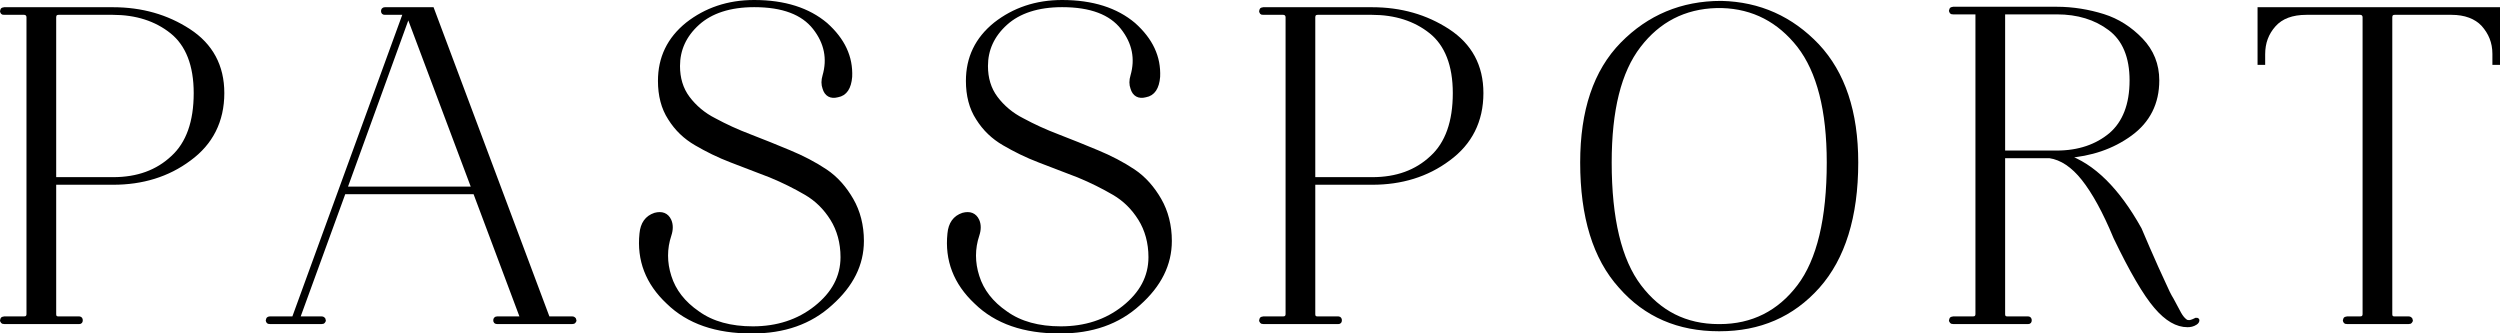
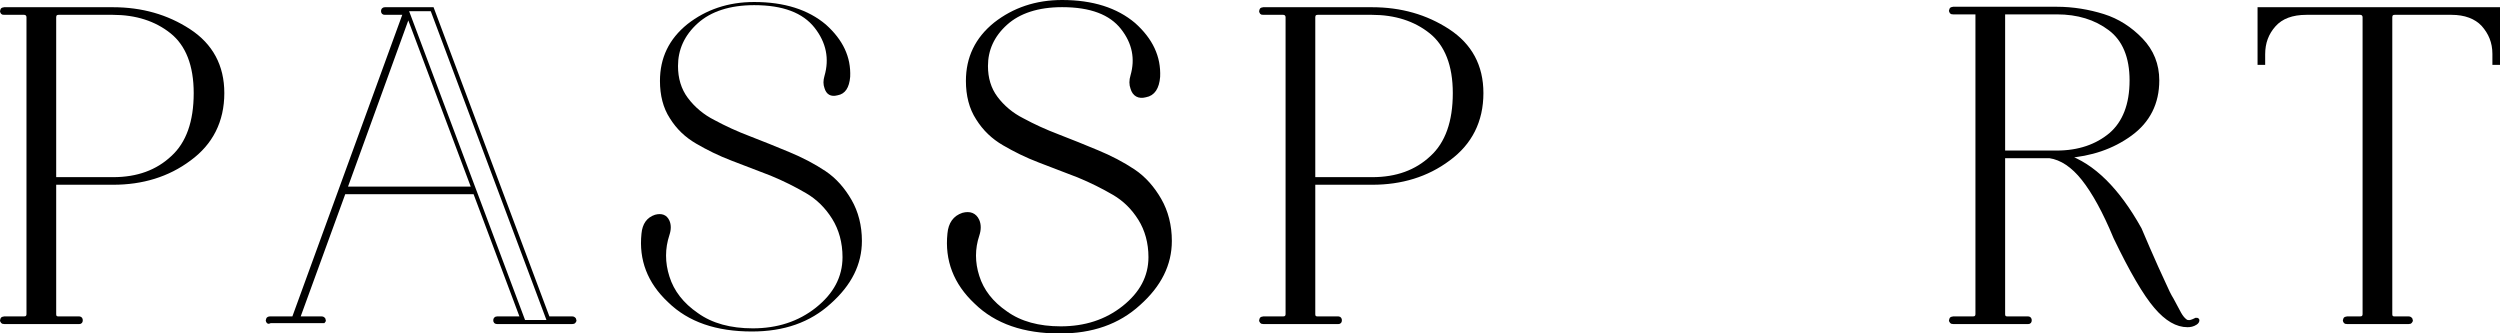
<svg xmlns="http://www.w3.org/2000/svg" viewBox="0 0 124.709 16.636" fill="none">
  <path d="M0.207 16.064C0.162 16.064 0.139 16.064 0.117 16.019C0.094 15.997 0.094 15.974 0.117 15.929C0.117 15.907 0.162 15.884 0.207 15.884H1.196C1.331 15.884 1.421 15.817 1.421 15.66V0.864C1.421 0.73 1.331 0.64 1.196 0.64H0.207C0.162 0.64 0.117 0.64 0.117 0.595C0.094 0.572 0.094 0.55 0.117 0.505C0.117 0.482 0.162 0.46 0.207 0.46H5.626C7.065 0.46 8.324 0.82 9.426 1.539C10.527 2.259 11.09 3.293 11.09 4.642C11.09 6.036 10.527 7.138 9.448 7.925C8.369 8.734 7.087 9.116 5.648 9.116H2.703V15.66C2.703 15.817 2.77 15.884 2.928 15.884H3.962C4.007 15.884 4.029 15.929 4.029 15.974C4.029 16.042 4.007 16.064 3.962 16.064H0.207ZM9.763 4.642C9.763 3.248 9.358 2.214 8.571 1.584C7.784 0.954 6.795 0.64 5.626 0.64H2.928C2.77 0.64 2.703 0.73 2.703 0.864V8.937H5.648C6.862 8.937 7.852 8.577 8.616 7.857C9.381 7.16 9.763 6.081 9.763 4.642Z" fill="black" />
-   <path d="M19.197 0.64C19.129 0.64 19.107 0.617 19.107 0.55C19.107 0.505 19.129 0.46 19.197 0.46H21.558L27.336 15.884H28.55C28.595 15.884 28.618 15.907 28.64 15.929C28.663 15.974 28.663 15.997 28.64 16.019C28.618 16.064 28.595 16.064 28.55 16.064H24.795C24.728 16.064 24.706 16.042 24.706 15.974C24.706 15.929 24.728 15.884 24.795 15.884H26.055L23.694 9.589H17.151L14.857 15.884H16.049C16.094 15.884 16.116 15.907 16.139 15.929C16.161 15.974 16.161 15.997 16.139 16.019C16.116 16.064 16.094 16.064 16.049 16.064H13.463C13.418 16.064 13.373 16.064 13.373 16.019C13.351 15.997 13.351 15.974 13.373 15.929C13.373 15.907 13.418 15.884 13.463 15.884H14.655L20.209 0.64H19.197ZM20.366 0.73L17.218 9.409H23.626L20.366 0.73Z" fill="black" />
  <path d="M37.621 0.257C36.406 0.257 35.462 0.572 34.81 1.157C34.135 1.764 33.821 2.483 33.821 3.293C33.821 3.9 33.978 4.44 34.315 4.889C34.653 5.339 35.102 5.721 35.642 5.991C36.181 6.283 36.766 6.553 37.418 6.8C38.07 7.048 38.722 7.318 39.374 7.587C40.026 7.857 40.634 8.172 41.173 8.532C41.713 8.892 42.14 9.386 42.477 9.971C42.815 10.555 42.995 11.252 42.995 12.017C42.995 13.186 42.477 14.221 41.443 15.142C40.409 16.087 39.105 16.536 37.508 16.536C35.732 16.536 34.338 16.064 33.326 15.075C32.292 14.108 31.864 12.961 31.999 11.657C32.044 11.163 32.269 10.848 32.674 10.713C33.011 10.623 33.259 10.713 33.393 11.005C33.483 11.208 33.483 11.455 33.393 11.725C33.169 12.399 33.169 13.096 33.393 13.793C33.618 14.513 34.09 15.12 34.81 15.615C35.529 16.132 36.451 16.379 37.553 16.379C38.767 16.379 39.824 16.042 40.701 15.345C41.578 14.648 42.028 13.816 42.028 12.826C42.028 12.107 41.848 11.455 41.511 10.915C41.173 10.376 40.746 9.948 40.206 9.634C39.667 9.319 39.082 9.026 38.43 8.757L36.496 8.015C35.844 7.767 35.26 7.475 34.72 7.16C34.18 6.845 33.753 6.441 33.416 5.901C33.079 5.384 32.921 4.754 32.921 4.035C32.921 2.888 33.371 1.944 34.293 1.202C35.215 0.482 36.316 0.1 37.621 0.1C39.127 0.1 40.319 0.482 41.196 1.224C42.05 1.989 42.455 2.843 42.41 3.832C42.365 4.372 42.163 4.687 41.78 4.754C41.443 4.844 41.218 4.709 41.128 4.395C41.061 4.215 41.061 4.012 41.128 3.788C41.376 2.933 41.218 2.124 40.634 1.382C40.049 0.64 39.06 0.257 37.621 0.257Z" fill="black" />
  <path d="M52.982 0.257C51.768 0.257 50.824 0.572 50.172 1.157C49.497 1.764 49.183 2.483 49.183 3.293C49.183 3.9 49.34 4.44 49.677 4.889C50.014 5.339 50.464 5.721 51.004 5.991C51.543 6.283 52.128 6.553 52.78 6.8C53.432 7.048 54.084 7.318 54.736 7.587C55.388 7.857 55.995 8.172 56.535 8.532C57.075 8.892 57.502 9.386 57.839 9.971C58.176 10.555 58.356 11.252 58.356 12.017C58.356 13.186 57.839 14.221 56.805 15.142C55.77 16.087 54.466 16.536 52.87 16.536C51.094 16.536 49.7 16.064 48.688 15.075C47.654 14.108 47.226 12.961 47.361 11.657C47.406 11.163 47.631 10.848 48.036 10.713C48.373 10.623 48.62 10.713 48.755 11.005C48.845 11.208 48.845 11.455 48.755 11.725C48.53 12.399 48.53 13.096 48.755 13.793C48.98 14.513 49.452 15.12 50.172 15.615C50.891 16.132 51.813 16.379 52.915 16.379C54.129 16.379 55.186 16.042 56.063 15.345C56.94 14.648 57.389 13.816 57.389 12.826C57.389 12.107 57.209 11.455 56.872 10.915C56.535 10.376 56.108 9.948 55.568 9.634C55.028 9.319 54.444 9.026 53.792 8.757L51.858 8.015C51.206 7.767 50.622 7.475 50.082 7.16C49.542 6.845 49.115 6.441 48.778 5.901C48.441 5.384 48.283 4.754 48.283 4.035C48.283 2.888 48.733 1.944 49.655 1.202C50.577 0.482 51.678 0.1 52.982 0.1C54.489 0.1 55.681 0.482 56.557 1.224C57.412 1.989 57.817 2.843 57.772 3.832C57.727 4.372 57.524 4.687 57.142 4.754C56.805 4.844 56.58 4.709 56.49 4.395C56.422 4.215 56.422 4.012 56.49 3.788C56.737 2.933 56.58 2.124 55.995 1.382C55.411 0.64 54.421 0.257 52.982 0.257Z" fill="black" />
  <path d="M63.015 16.064C62.97 16.064 62.948 16.064 62.925 16.019C62.903 15.997 62.903 15.974 62.925 15.929C62.925 15.907 62.97 15.884 63.015 15.884H64.004C64.139 15.884 64.229 15.817 64.229 15.66V0.864C64.229 0.73 64.139 0.64 64.004 0.64H63.015C62.97 0.64 62.925 0.64 62.925 0.595C62.903 0.572 62.903 0.55 62.925 0.505C62.925 0.482 62.97 0.46 63.015 0.46H68.434C69.873 0.46 71.132 0.82 72.234 1.539C73.336 2.259 73.898 3.293 73.898 4.642C73.898 6.036 73.336 7.138 72.257 7.925C71.177 8.734 69.896 9.116 68.457 9.116H65.511V15.66C65.511 15.817 65.578 15.884 65.736 15.884H66.77C66.815 15.884 66.838 15.929 66.838 15.974C66.838 16.042 66.815 16.064 66.77 16.064H63.015ZM72.571 4.642C72.571 3.248 72.167 2.214 71.38 1.584C70.593 0.954 69.603 0.64 68.434 0.64H65.736C65.578 0.64 65.511 0.73 65.511 0.864V8.937H68.457C69.671 8.937 70.66 8.577 71.425 7.857C72.189 7.16 72.571 6.081 72.571 4.642Z" fill="black" />
-   <path d="M85.738 16.424C83.737 16.424 82.096 15.727 80.836 14.288C79.555 12.871 78.925 10.803 78.925 8.105C78.925 5.541 79.577 3.563 80.926 2.191C82.253 0.842 83.894 0.145 85.851 0.145H85.873C87.762 0.19 89.358 0.909 90.662 2.281C91.944 3.653 92.596 5.586 92.596 8.105C92.596 10.803 91.944 12.871 90.685 14.288C89.403 15.727 87.762 16.424 85.783 16.424H85.738ZM85.783 16.267C87.425 16.267 88.751 15.592 89.741 14.288C90.73 12.984 91.225 10.915 91.225 8.105C91.225 5.496 90.73 3.563 89.741 2.281C88.751 1.022 87.47 0.347 85.896 0.302H85.626C84.007 0.347 82.725 1.022 81.758 2.281C80.769 3.563 80.297 5.496 80.297 8.105C80.297 10.915 80.791 12.984 81.781 14.288C82.77 15.592 84.074 16.267 85.738 16.267H85.783Z" fill="black" />
  <path d="M97.428 16.064C97.383 16.064 97.36 16.064 97.338 16.019C97.315 15.997 97.315 15.974 97.338 15.929C97.338 15.907 97.383 15.884 97.428 15.884H98.417C98.552 15.884 98.642 15.817 98.642 15.66V0.617H97.428C97.383 0.617 97.338 0.617 97.338 0.572C97.315 0.55 97.315 0.527 97.338 0.482C97.338 0.46 97.383 0.437 97.428 0.437H102.599C103.408 0.437 104.195 0.572 104.915 0.797C105.634 1.022 106.264 1.427 106.804 1.989C107.343 2.551 107.613 3.225 107.613 4.012C107.613 5.137 107.163 6.036 106.264 6.688C105.365 7.34 104.308 7.7 103.049 7.79C104.398 8.24 105.634 9.454 106.736 11.432L107.141 12.377L107.568 13.344L107.95 14.176C108.085 14.49 108.22 14.76 108.333 14.94L108.647 15.525C108.737 15.704 108.827 15.839 108.917 15.929C109.007 16.019 109.075 16.064 109.142 16.064C109.232 16.087 109.367 16.042 109.547 15.952C109.592 15.952 109.614 15.952 109.614 15.974C109.614 16.019 109.592 16.064 109.524 16.109C109.389 16.199 109.254 16.222 109.12 16.222C108.602 16.222 108.085 15.929 107.546 15.3C107.006 14.67 106.331 13.523 105.522 11.837C104.982 10.533 104.443 9.566 103.926 8.914C103.408 8.262 102.846 7.88 102.239 7.79H99.923V15.66C99.923 15.817 99.991 15.884 100.148 15.884H101.182C101.227 15.884 101.25 15.929 101.25 15.974C101.25 16.042 101.227 16.064 101.182 16.064H97.428ZM102.599 0.617H99.923V7.61H102.599C103.701 7.61 104.6 7.295 105.297 6.711C105.972 6.126 106.331 5.227 106.331 4.012C106.331 2.843 105.972 1.966 105.252 1.427C104.533 0.887 103.656 0.617 102.599 0.617Z" fill="black" />
  <path d="M115.053 0.64C114.334 0.64 113.794 0.842 113.434 1.247C113.075 1.651 112.895 2.124 112.895 2.708V3.135H112.715V0.46H124.61V3.135H124.43V2.686C124.43 2.101 124.227 1.629 123.867 1.224C123.508 0.842 122.968 0.64 122.294 0.64H119.46C119.303 0.64 119.236 0.73 119.236 0.864V15.66C119.236 15.817 119.303 15.884 119.46 15.884H120.157C120.202 15.884 120.225 15.907 120.247 15.929C120.27 15.974 120.27 15.997 120.247 16.019C120.225 16.064 120.202 16.064 120.157 16.064H117.077C117.032 16.064 116.987 16.064 116.987 16.019C116.964 15.997 116.964 15.974 116.987 15.929C116.987 15.907 117.032 15.884 117.077 15.884H117.729C117.864 15.884 117.954 15.817 117.954 15.66V0.864C117.954 0.73 117.864 0.64 117.729 0.64H115.053Z" fill="black" />
  <path d="M0.207 16.064C0.162 16.064 0.139 16.064 0.117 16.019C0.094 15.997 0.094 15.974 0.117 15.929C0.117 15.907 0.162 15.884 0.207 15.884H1.196C1.331 15.884 1.421 15.817 1.421 15.66V0.864C1.421 0.73 1.331 0.64 1.196 0.64H0.207C0.162 0.64 0.117 0.64 0.117 0.595C0.094 0.572 0.094 0.55 0.117 0.505C0.117 0.482 0.162 0.46 0.207 0.46H5.626C7.065 0.46 8.324 0.82 9.426 1.539C10.527 2.259 11.09 3.293 11.09 4.642C11.09 6.036 10.527 7.138 9.448 7.925C8.369 8.734 7.087 9.116 5.648 9.116H2.703V15.66C2.703 15.817 2.77 15.884 2.928 15.884H3.962C4.007 15.884 4.029 15.929 4.029 15.974C4.029 16.042 4.007 16.064 3.962 16.064H0.207ZM9.763 4.642C9.763 3.248 9.358 2.214 8.571 1.584C7.784 0.954 6.795 0.64 5.626 0.64H2.928C2.77 0.64 2.703 0.73 2.703 0.864V8.937H5.648C6.862 8.937 7.852 8.577 8.616 7.857C9.381 7.16 9.763 6.081 9.763 4.642Z" stroke="black" stroke-width="0.2" />
-   <path d="M19.197 0.64C19.129 0.64 19.107 0.617 19.107 0.55C19.107 0.505 19.129 0.46 19.197 0.46H21.558L27.336 15.884H28.55C28.595 15.884 28.618 15.907 28.64 15.929C28.663 15.974 28.663 15.997 28.64 16.019C28.618 16.064 28.595 16.064 28.55 16.064H24.795C24.728 16.064 24.706 16.042 24.706 15.974C24.706 15.929 24.728 15.884 24.795 15.884H26.055L23.694 9.589H17.151L14.857 15.884H16.049C16.094 15.884 16.116 15.907 16.139 15.929C16.161 15.974 16.161 15.997 16.139 16.019C16.116 16.064 16.094 16.064 16.049 16.064H13.463C13.418 16.064 13.373 16.064 13.373 16.019C13.351 15.997 13.351 15.974 13.373 15.929C13.373 15.907 13.418 15.884 13.463 15.884H14.655L20.209 0.64H19.197ZM20.366 0.73L17.218 9.409H23.626L20.366 0.73Z" stroke="black" stroke-width="0.2" />
-   <path d="M37.621 0.257C36.406 0.257 35.462 0.572 34.81 1.157C34.135 1.764 33.821 2.483 33.821 3.293C33.821 3.9 33.978 4.44 34.315 4.889C34.653 5.339 35.102 5.721 35.642 5.991C36.181 6.283 36.766 6.553 37.418 6.8C38.07 7.048 38.722 7.318 39.374 7.587C40.026 7.857 40.634 8.172 41.173 8.532C41.713 8.892 42.14 9.386 42.477 9.971C42.815 10.555 42.995 11.252 42.995 12.017C42.995 13.186 42.477 14.221 41.443 15.142C40.409 16.087 39.105 16.536 37.508 16.536C35.732 16.536 34.338 16.064 33.326 15.075C32.292 14.108 31.864 12.961 31.999 11.657C32.044 11.163 32.269 10.848 32.674 10.713C33.011 10.623 33.259 10.713 33.393 11.005C33.483 11.208 33.483 11.455 33.393 11.725C33.169 12.399 33.169 13.096 33.393 13.793C33.618 14.513 34.09 15.12 34.81 15.615C35.529 16.132 36.451 16.379 37.553 16.379C38.767 16.379 39.824 16.042 40.701 15.345C41.578 14.648 42.028 13.816 42.028 12.826C42.028 12.107 41.848 11.455 41.511 10.915C41.173 10.376 40.746 9.948 40.206 9.634C39.667 9.319 39.082 9.026 38.43 8.757L36.496 8.015C35.844 7.767 35.26 7.475 34.72 7.16C34.18 6.845 33.753 6.441 33.416 5.901C33.079 5.384 32.921 4.754 32.921 4.035C32.921 2.888 33.371 1.944 34.293 1.202C35.215 0.482 36.316 0.1 37.621 0.1C39.127 0.1 40.319 0.482 41.196 1.224C42.05 1.989 42.455 2.843 42.41 3.832C42.365 4.372 42.163 4.687 41.78 4.754C41.443 4.844 41.218 4.709 41.128 4.395C41.061 4.215 41.061 4.012 41.128 3.788C41.376 2.933 41.218 2.124 40.634 1.382C40.049 0.64 39.06 0.257 37.621 0.257Z" stroke="black" stroke-width="0.2" />
+   <path d="M19.197 0.64C19.129 0.64 19.107 0.617 19.107 0.55C19.107 0.505 19.129 0.46 19.197 0.46H21.558L27.336 15.884H28.55C28.595 15.884 28.618 15.907 28.64 15.929C28.663 15.974 28.663 15.997 28.64 16.019C28.618 16.064 28.595 16.064 28.55 16.064H24.795C24.728 16.064 24.706 16.042 24.706 15.974C24.706 15.929 24.728 15.884 24.795 15.884H26.055L23.694 9.589H17.151L14.857 15.884H16.049C16.094 15.884 16.116 15.907 16.139 15.929C16.161 15.974 16.161 15.997 16.139 16.019H13.463C13.418 16.064 13.373 16.064 13.373 16.019C13.351 15.997 13.351 15.974 13.373 15.929C13.373 15.907 13.418 15.884 13.463 15.884H14.655L20.209 0.64H19.197ZM20.366 0.73L17.218 9.409H23.626L20.366 0.73Z" stroke="black" stroke-width="0.2" />
  <path d="M52.982 0.257C51.768 0.257 50.824 0.572 50.172 1.157C49.497 1.764 49.183 2.483 49.183 3.293C49.183 3.9 49.34 4.44 49.677 4.889C50.014 5.339 50.464 5.721 51.004 5.991C51.543 6.283 52.128 6.553 52.78 6.8C53.432 7.048 54.084 7.318 54.736 7.587C55.388 7.857 55.995 8.172 56.535 8.532C57.075 8.892 57.502 9.386 57.839 9.971C58.176 10.555 58.356 11.252 58.356 12.017C58.356 13.186 57.839 14.221 56.805 15.142C55.77 16.087 54.466 16.536 52.87 16.536C51.094 16.536 49.7 16.064 48.688 15.075C47.654 14.108 47.226 12.961 47.361 11.657C47.406 11.163 47.631 10.848 48.036 10.713C48.373 10.623 48.62 10.713 48.755 11.005C48.845 11.208 48.845 11.455 48.755 11.725C48.53 12.399 48.53 13.096 48.755 13.793C48.98 14.513 49.452 15.12 50.172 15.615C50.891 16.132 51.813 16.379 52.915 16.379C54.129 16.379 55.186 16.042 56.063 15.345C56.94 14.648 57.389 13.816 57.389 12.826C57.389 12.107 57.209 11.455 56.872 10.915C56.535 10.376 56.108 9.948 55.568 9.634C55.028 9.319 54.444 9.026 53.792 8.757L51.858 8.015C51.206 7.767 50.622 7.475 50.082 7.16C49.542 6.845 49.115 6.441 48.778 5.901C48.441 5.384 48.283 4.754 48.283 4.035C48.283 2.888 48.733 1.944 49.655 1.202C50.577 0.482 51.678 0.1 52.982 0.1C54.489 0.1 55.681 0.482 56.557 1.224C57.412 1.989 57.817 2.843 57.772 3.832C57.727 4.372 57.524 4.687 57.142 4.754C56.805 4.844 56.58 4.709 56.49 4.395C56.422 4.215 56.422 4.012 56.49 3.788C56.737 2.933 56.58 2.124 55.995 1.382C55.411 0.64 54.421 0.257 52.982 0.257Z" stroke="black" stroke-width="0.2" />
  <path d="M63.015 16.064C62.97 16.064 62.948 16.064 62.925 16.019C62.903 15.997 62.903 15.974 62.925 15.929C62.925 15.907 62.97 15.884 63.015 15.884H64.004C64.139 15.884 64.229 15.817 64.229 15.66V0.864C64.229 0.73 64.139 0.64 64.004 0.64H63.015C62.97 0.64 62.925 0.64 62.925 0.595C62.903 0.572 62.903 0.55 62.925 0.505C62.925 0.482 62.97 0.46 63.015 0.46H68.434C69.873 0.46 71.132 0.82 72.234 1.539C73.336 2.259 73.898 3.293 73.898 4.642C73.898 6.036 73.336 7.138 72.257 7.925C71.177 8.734 69.896 9.116 68.457 9.116H65.511V15.66C65.511 15.817 65.578 15.884 65.736 15.884H66.77C66.815 15.884 66.838 15.929 66.838 15.974C66.838 16.042 66.815 16.064 66.77 16.064H63.015ZM72.571 4.642C72.571 3.248 72.167 2.214 71.38 1.584C70.593 0.954 69.603 0.64 68.434 0.64H65.736C65.578 0.64 65.511 0.73 65.511 0.864V8.937H68.457C69.671 8.937 70.66 8.577 71.425 7.857C72.189 7.16 72.571 6.081 72.571 4.642Z" stroke="black" stroke-width="0.2" />
-   <path d="M85.738 16.424C83.737 16.424 82.096 15.727 80.836 14.288C79.555 12.871 78.925 10.803 78.925 8.105C78.925 5.541 79.577 3.563 80.926 2.191C82.253 0.842 83.894 0.145 85.851 0.145H85.873C87.762 0.19 89.358 0.909 90.662 2.281C91.944 3.653 92.596 5.586 92.596 8.105C92.596 10.803 91.944 12.871 90.685 14.288C89.403 15.727 87.762 16.424 85.783 16.424H85.738ZM85.783 16.267C87.425 16.267 88.751 15.592 89.741 14.288C90.73 12.984 91.225 10.915 91.225 8.105C91.225 5.496 90.73 3.563 89.741 2.281C88.751 1.022 87.47 0.347 85.896 0.302H85.626C84.007 0.347 82.725 1.022 81.758 2.281C80.769 3.563 80.297 5.496 80.297 8.105C80.297 10.915 80.791 12.984 81.781 14.288C82.77 15.592 84.074 16.267 85.738 16.267H85.783Z" stroke="black" stroke-width="0.2" />
  <path d="M97.428 16.064C97.383 16.064 97.36 16.064 97.338 16.019C97.315 15.997 97.315 15.974 97.338 15.929C97.338 15.907 97.383 15.884 97.428 15.884H98.417C98.552 15.884 98.642 15.817 98.642 15.66V0.617H97.428C97.383 0.617 97.338 0.617 97.338 0.572C97.315 0.55 97.315 0.527 97.338 0.482C97.338 0.46 97.383 0.437 97.428 0.437H102.599C103.408 0.437 104.195 0.572 104.915 0.797C105.634 1.022 106.264 1.427 106.804 1.989C107.343 2.551 107.613 3.225 107.613 4.012C107.613 5.137 107.163 6.036 106.264 6.688C105.365 7.34 104.308 7.7 103.049 7.79C104.398 8.24 105.634 9.454 106.736 11.432L107.141 12.377L107.568 13.344L107.95 14.176C108.085 14.49 108.22 14.76 108.333 14.94L108.647 15.525C108.737 15.704 108.827 15.839 108.917 15.929C109.007 16.019 109.075 16.064 109.142 16.064C109.232 16.087 109.367 16.042 109.547 15.952C109.592 15.952 109.614 15.952 109.614 15.974C109.614 16.019 109.592 16.064 109.524 16.109C109.389 16.199 109.254 16.222 109.12 16.222C108.602 16.222 108.085 15.929 107.546 15.3C107.006 14.67 106.331 13.523 105.522 11.837C104.982 10.533 104.443 9.566 103.926 8.914C103.408 8.262 102.846 7.88 102.239 7.79H99.923V15.66C99.923 15.817 99.991 15.884 100.148 15.884H101.182C101.227 15.884 101.25 15.929 101.25 15.974C101.25 16.042 101.227 16.064 101.182 16.064H97.428ZM102.599 0.617H99.923V7.61H102.599C103.701 7.61 104.6 7.295 105.297 6.711C105.972 6.126 106.331 5.227 106.331 4.012C106.331 2.843 105.972 1.966 105.252 1.427C104.533 0.887 103.656 0.617 102.599 0.617Z" stroke="black" stroke-width="0.2" />
  <path d="M115.053 0.64C114.334 0.64 113.794 0.842 113.434 1.247C113.075 1.651 112.895 2.124 112.895 2.708V3.135H112.715V0.46H124.61V3.135H124.43V2.686C124.43 2.101 124.227 1.629 123.867 1.224C123.508 0.842 122.968 0.64 122.294 0.64H119.46C119.303 0.64 119.236 0.73 119.236 0.864V15.66C119.236 15.817 119.303 15.884 119.46 15.884H120.157C120.202 15.884 120.225 15.907 120.247 15.929C120.27 15.974 120.27 15.997 120.247 16.019C120.225 16.064 120.202 16.064 120.157 16.064H117.077C117.032 16.064 116.987 16.064 116.987 16.019C116.964 15.997 116.964 15.974 116.987 15.929C116.987 15.907 117.032 15.884 117.077 15.884H117.729C117.864 15.884 117.954 15.817 117.954 15.66V0.864C117.954 0.73 117.864 0.64 117.729 0.64H115.053Z" stroke="black" stroke-width="0.2" />
</svg>